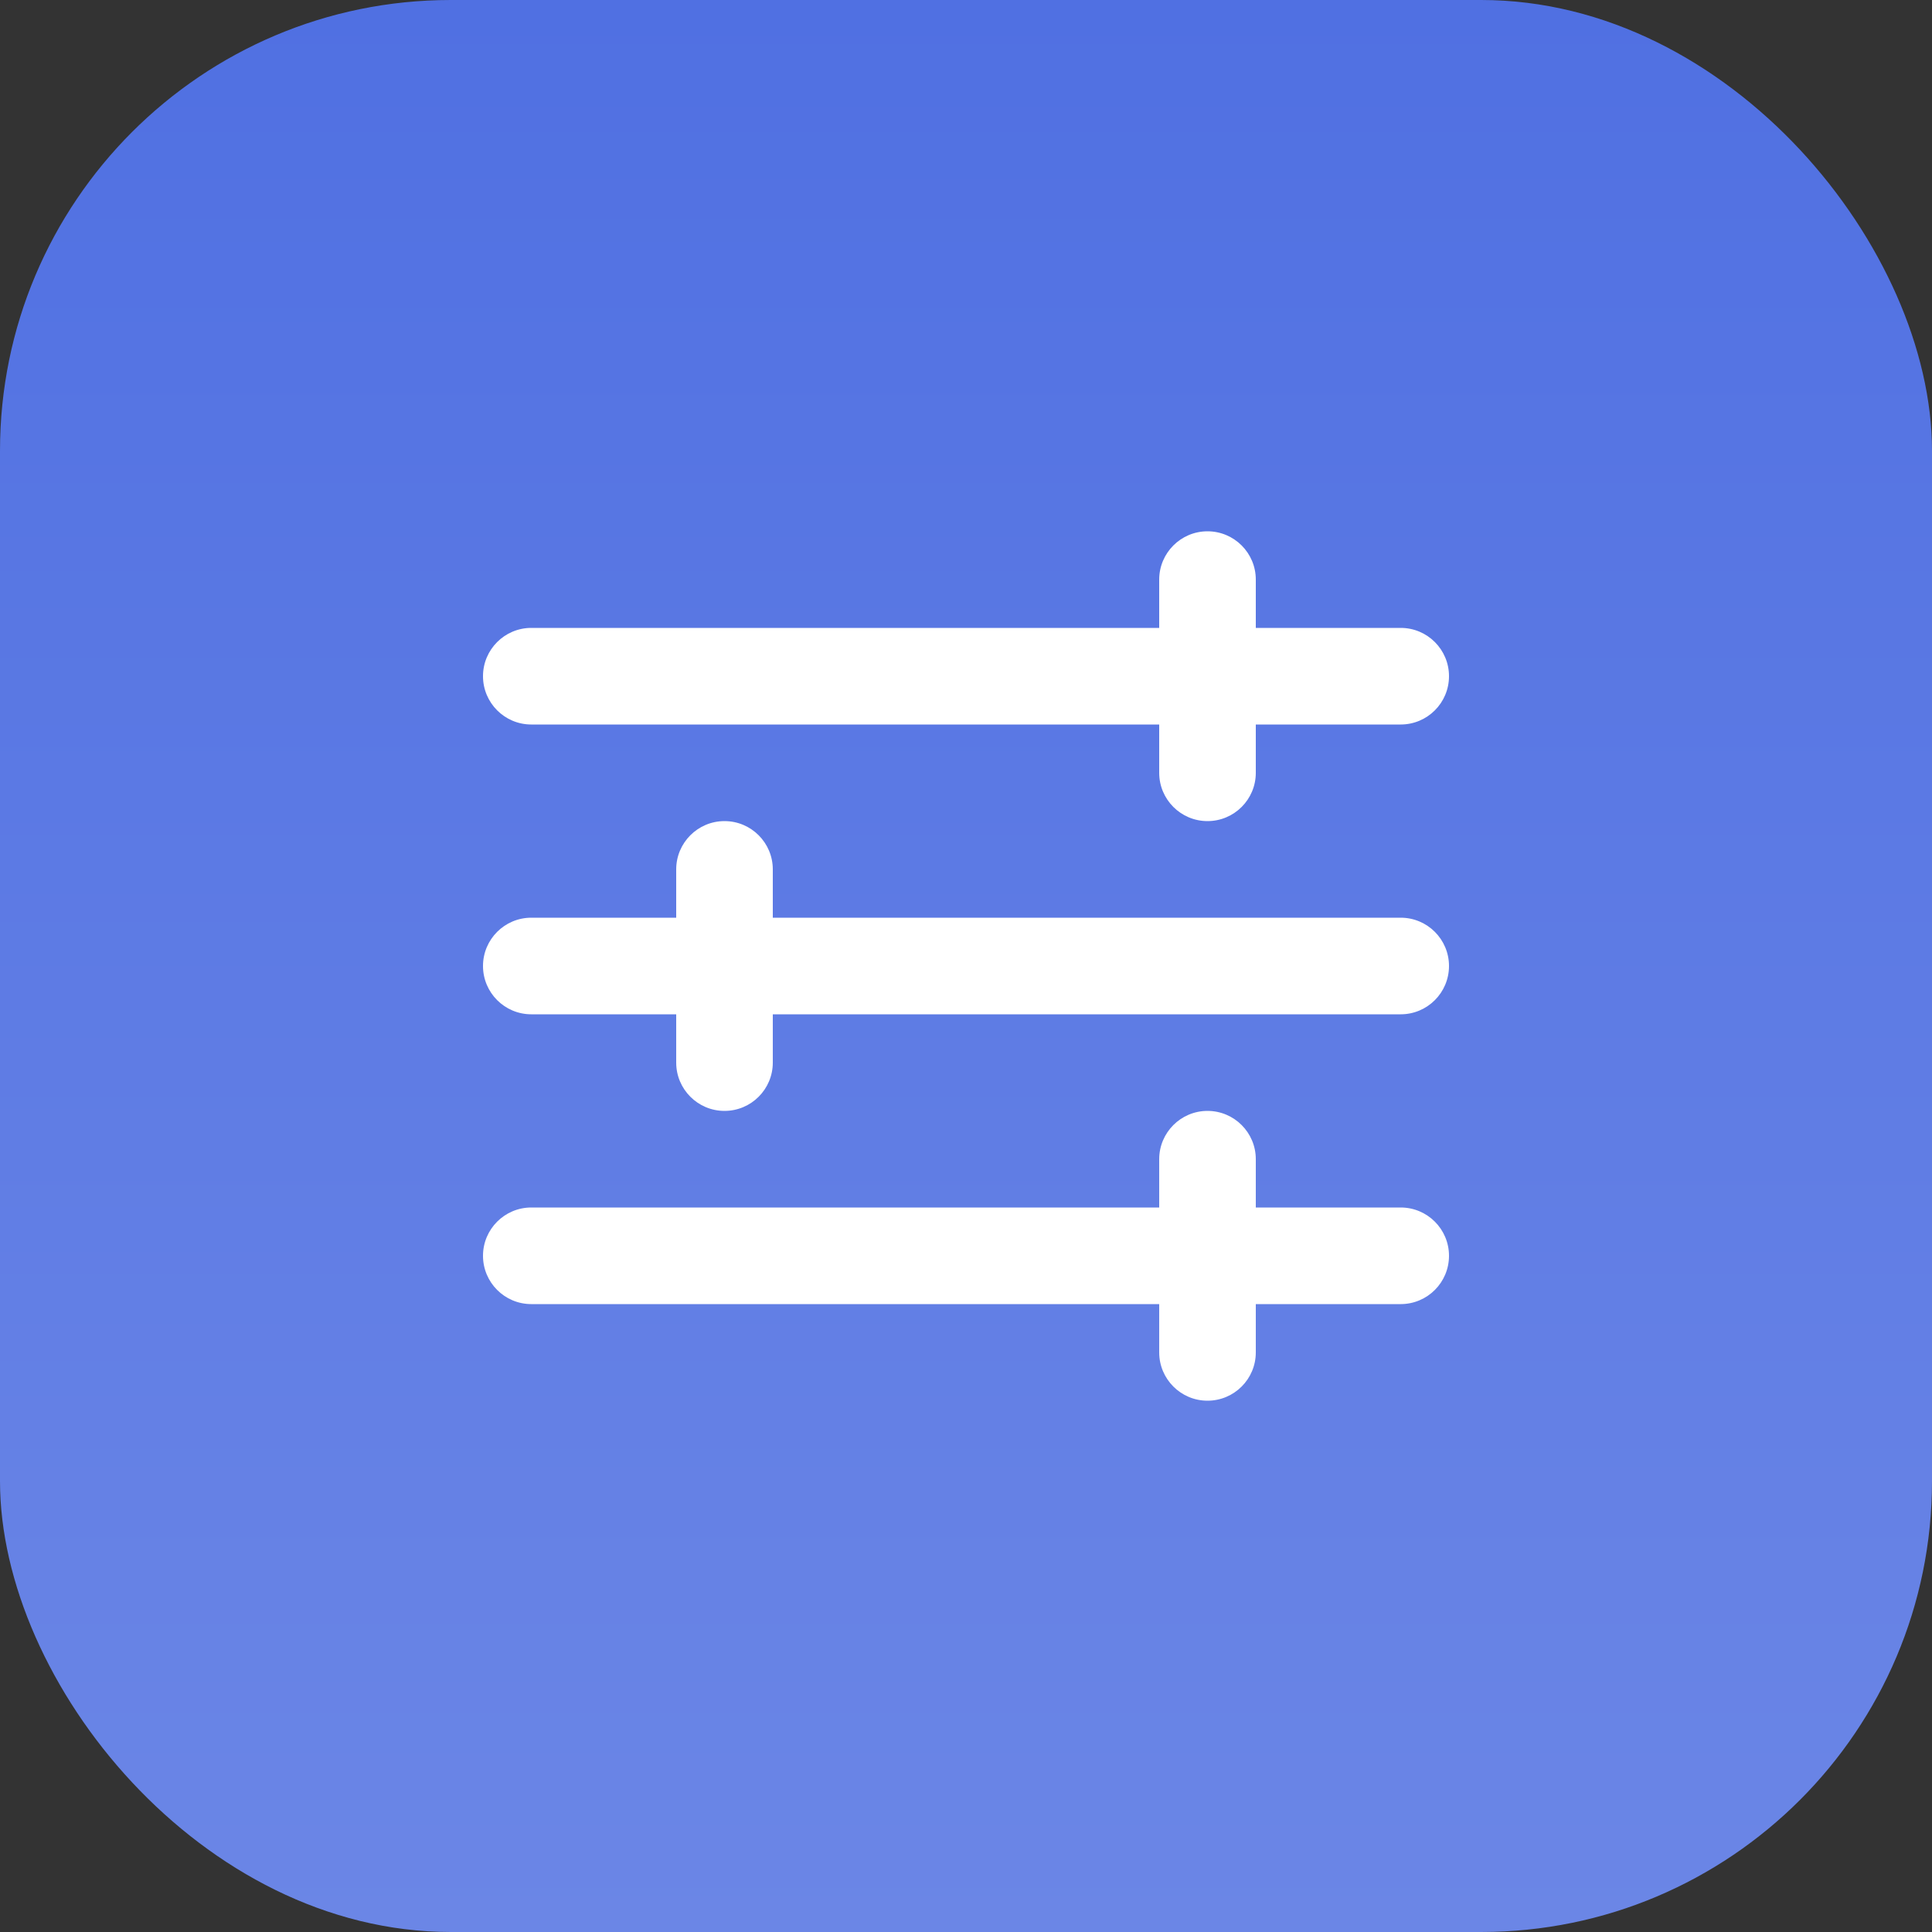
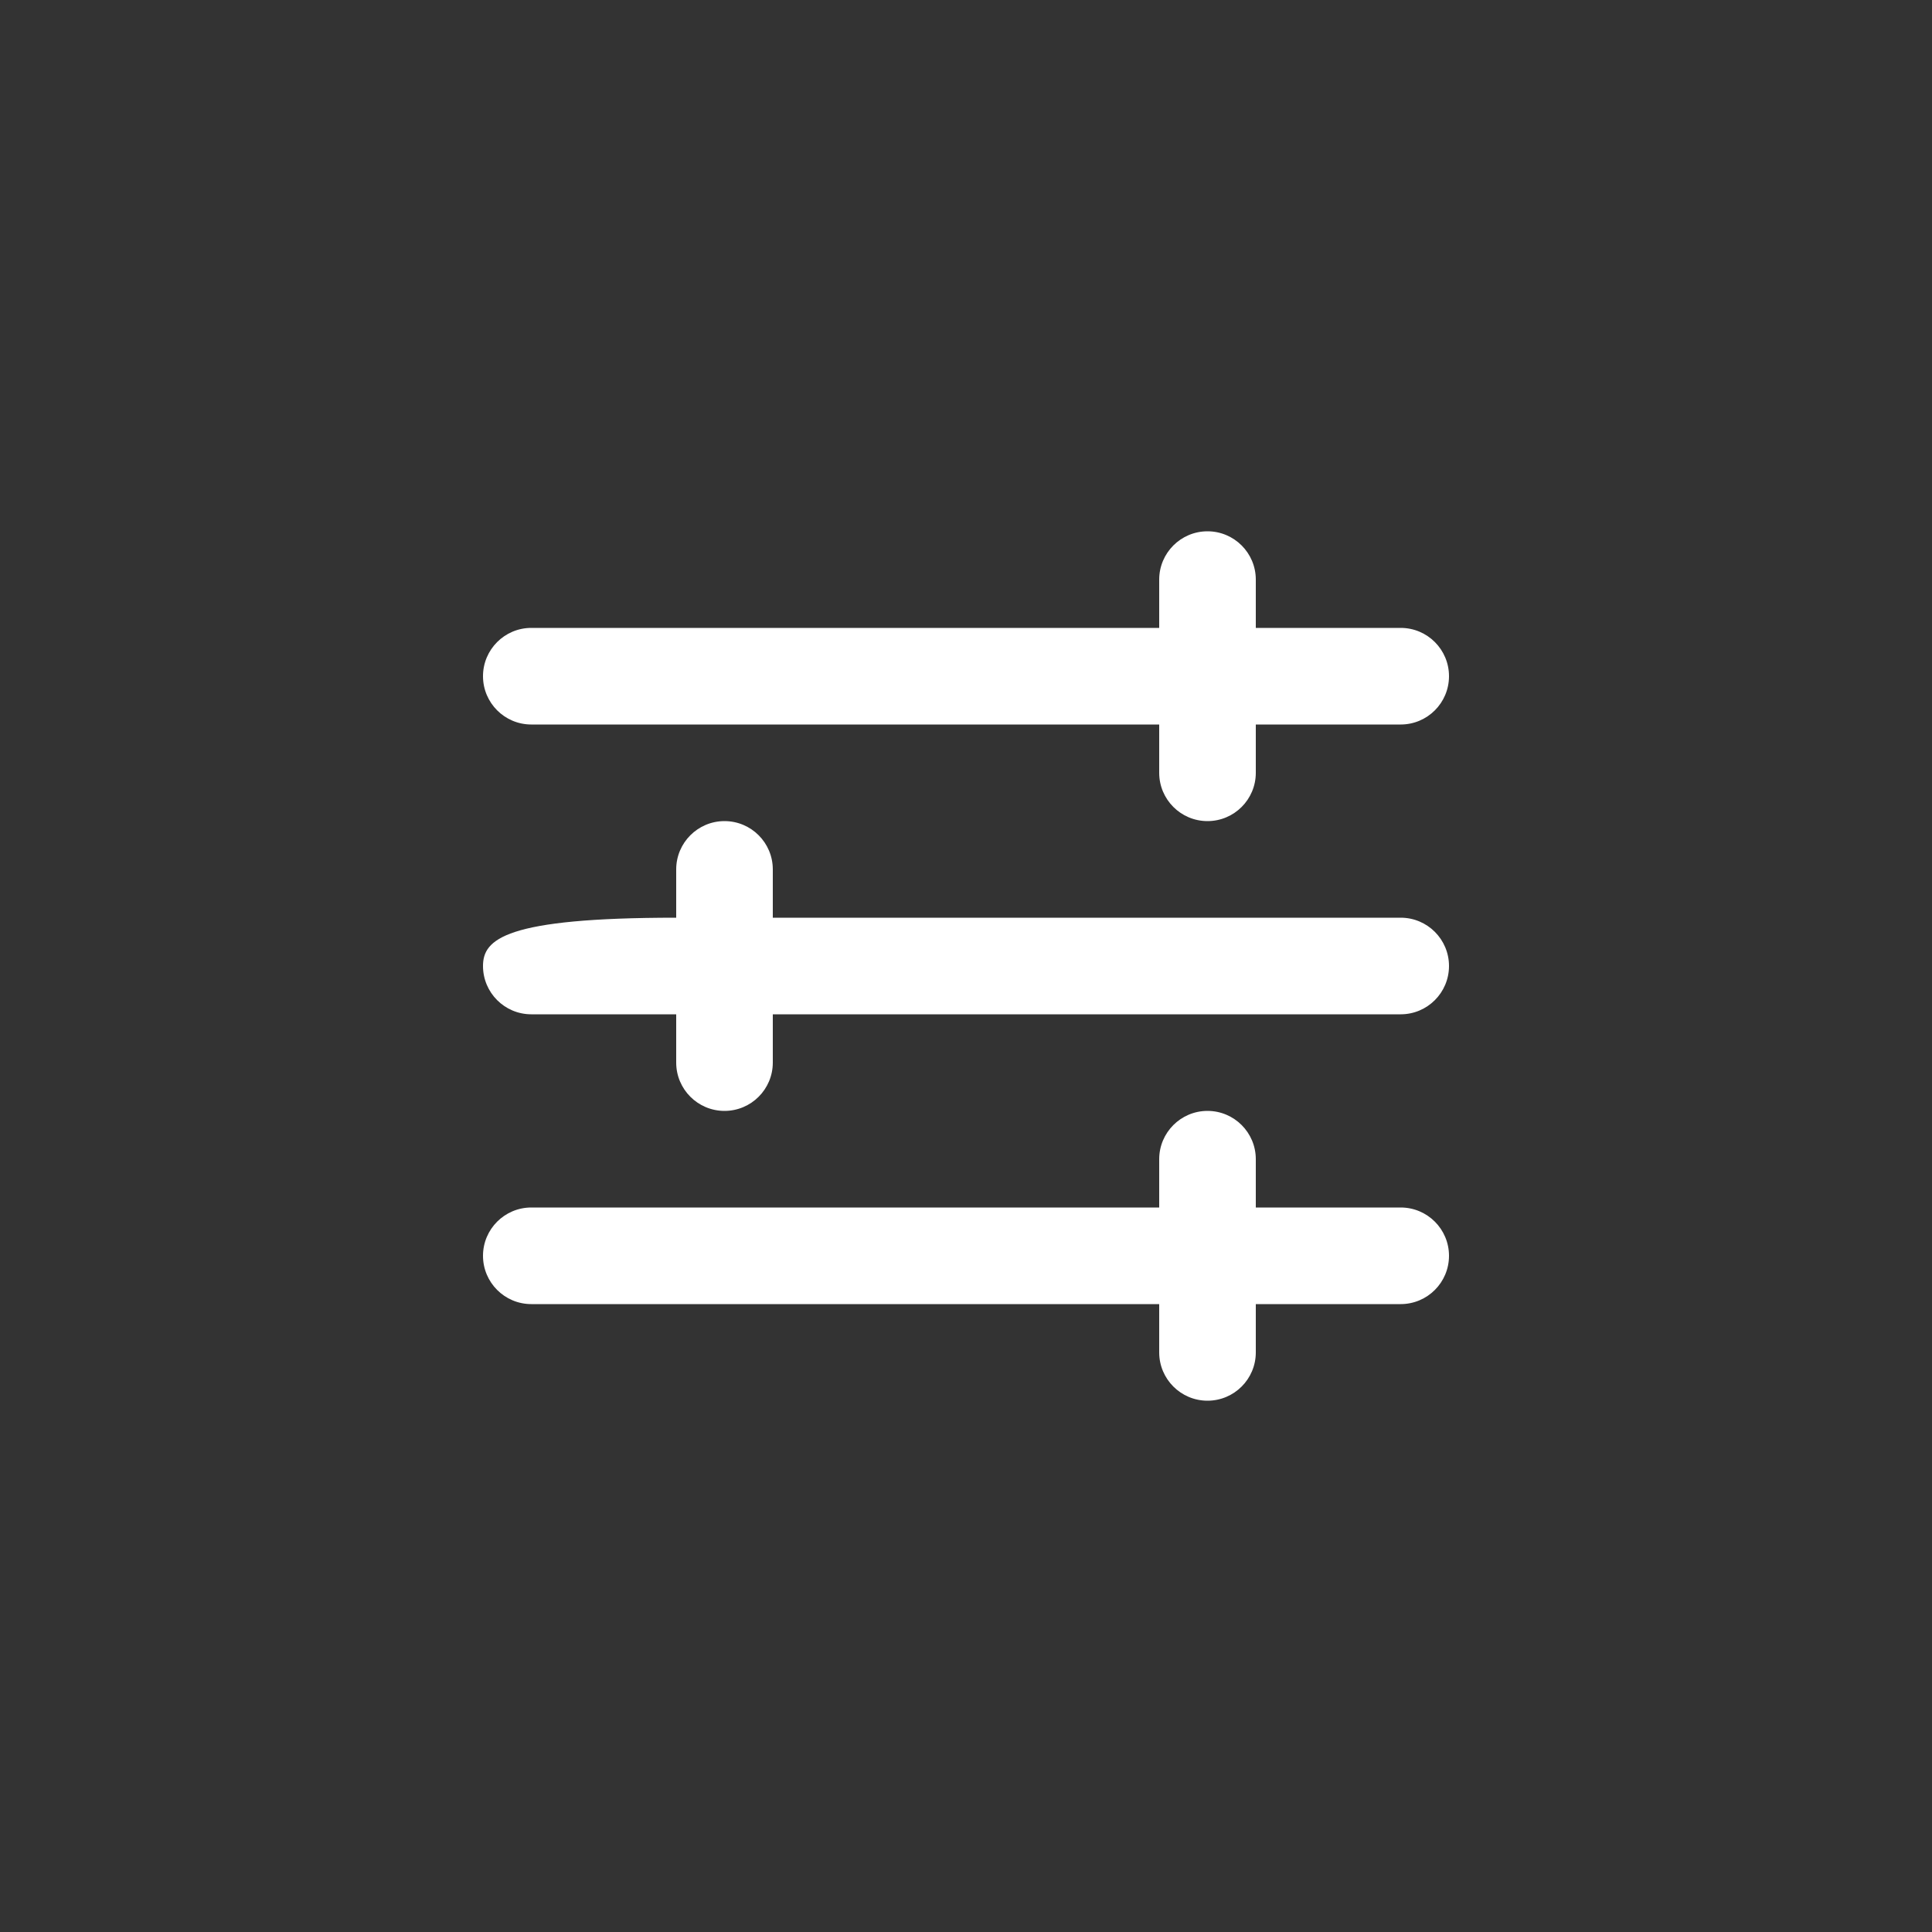
<svg xmlns="http://www.w3.org/2000/svg" width="60" height="60" viewBox="0 0 60 60" fill="none">
  <rect x="0" y="0" width="60" height="60" fill="#333333" stroke="none" />
-   <rect width="60" height="60" rx="14" fill="url(#paint0_linear_838_879)" />
-   <path fill-rule="evenodd" clip-rule="evenodd" d="M16.5 19.5C15.672 19.5 15 20.172 15 21C15 21.828 15.672 22.5 16.5 22.5L36 22.5L36 24C36 24.828 36.672 25.5 37.5 25.5C38.328 25.5 39 24.828 39 24L39 22.5L43.5 22.5C44.328 22.5 45 21.828 45 21C45 20.172 44.328 19.5 43.5 19.5L39 19.5L39 18C39 17.172 38.328 16.5 37.5 16.5C36.672 16.5 36 17.172 36 18L36 19.5L16.5 19.5ZM15 39C15 38.172 15.672 37.5 16.5 37.5L36 37.5L36 36C36 35.172 36.672 34.5 37.5 34.5C38.328 34.5 39 35.172 39 36L39 37.5L43.5 37.5C44.328 37.5 45 38.172 45 39C45 39.828 44.328 40.5 43.5 40.5L39 40.5L39 42C39 42.828 38.328 43.5 37.5 43.5C36.672 43.5 36 42.828 36 42L36 40.5L16.5 40.5C15.672 40.5 15 39.828 15 39ZM45 30C45 29.172 44.328 28.5 43.5 28.5L24 28.5L24 27C24 26.172 23.328 25.5 22.5 25.5C21.672 25.5 21 26.172 21 27L21 28.5L16.5 28.5C15.672 28.5 15 29.172 15 30C15 30.828 15.672 31.5 16.5 31.5L21 31.5L21 33C21 33.828 21.672 34.5 22.5 34.5C23.328 34.5 24 33.828 24 33L24 31.5L43.5 31.5C44.328 31.5 45 30.828 45 30Z" fill="white" />
+   <path fill-rule="evenodd" clip-rule="evenodd" d="M16.5 19.5C15.672 19.5 15 20.172 15 21C15 21.828 15.672 22.5 16.5 22.5L36 22.5L36 24C36 24.828 36.672 25.5 37.5 25.5C38.328 25.5 39 24.828 39 24L39 22.5L43.5 22.5C44.328 22.5 45 21.828 45 21C45 20.172 44.328 19.5 43.5 19.5L39 19.5L39 18C39 17.172 38.328 16.5 37.5 16.5C36.672 16.5 36 17.172 36 18L36 19.5L16.5 19.5ZM15 39C15 38.172 15.672 37.5 16.5 37.5L36 37.5L36 36C36 35.172 36.672 34.5 37.5 34.5C38.328 34.5 39 35.172 39 36L39 37.5L43.5 37.5C44.328 37.5 45 38.172 45 39C45 39.828 44.328 40.5 43.5 40.5L39 40.5L39 42C39 42.828 38.328 43.5 37.5 43.5C36.672 43.5 36 42.828 36 42L36 40.5L16.5 40.5C15.672 40.5 15 39.828 15 39ZM45 30C45 29.172 44.328 28.5 43.5 28.5L24 28.5L24 27C24 26.172 23.328 25.5 22.5 25.5C21.672 25.5 21 26.172 21 27L21 28.5C15.672 28.5 15 29.172 15 30C15 30.828 15.672 31.5 16.5 31.5L21 31.5L21 33C21 33.828 21.672 34.5 22.5 34.5C23.328 34.5 24 33.828 24 33L24 31.5L43.5 31.5C44.328 31.5 45 30.828 45 30Z" fill="white" />
  <defs>
    <linearGradient id="paint0_linear_838_879" x1="30" y1="0" x2="30" y2="60" gradientUnits="userSpaceOnUse">
      <stop stop-color="#5070E2" />
      <stop offset="1" stop-color="#6B86E6" />
    </linearGradient>
  </defs>
</svg>